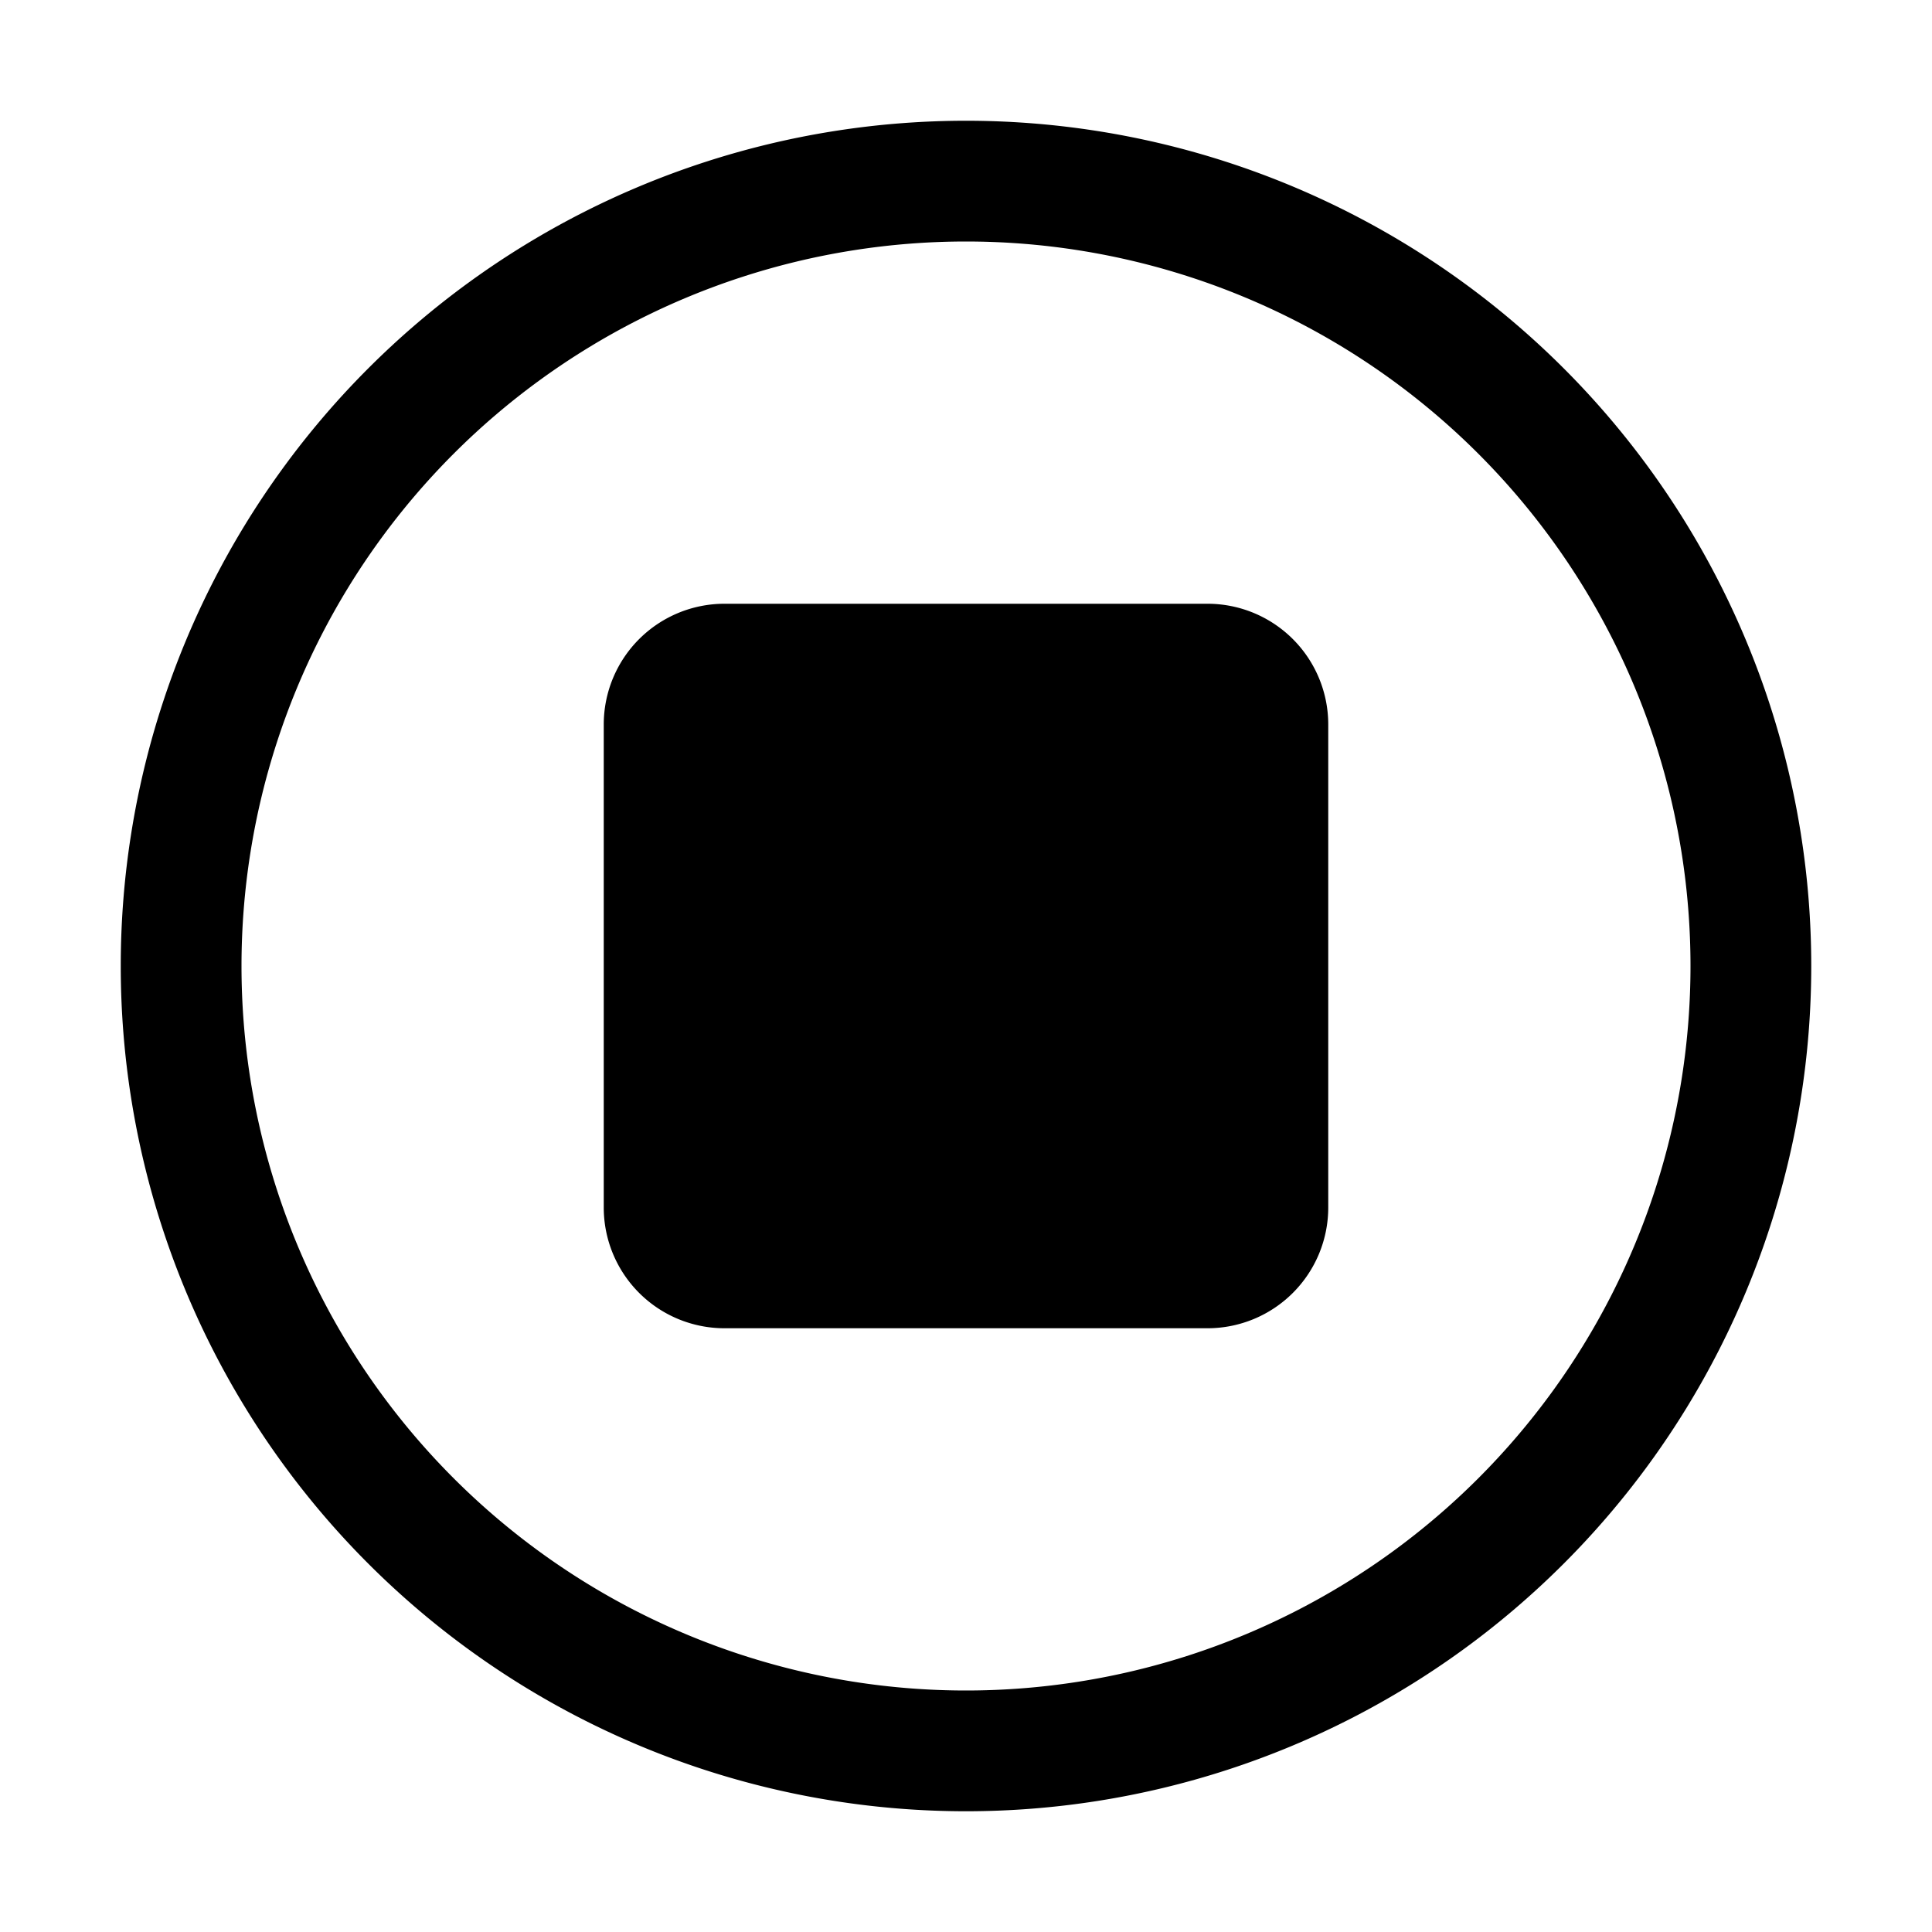
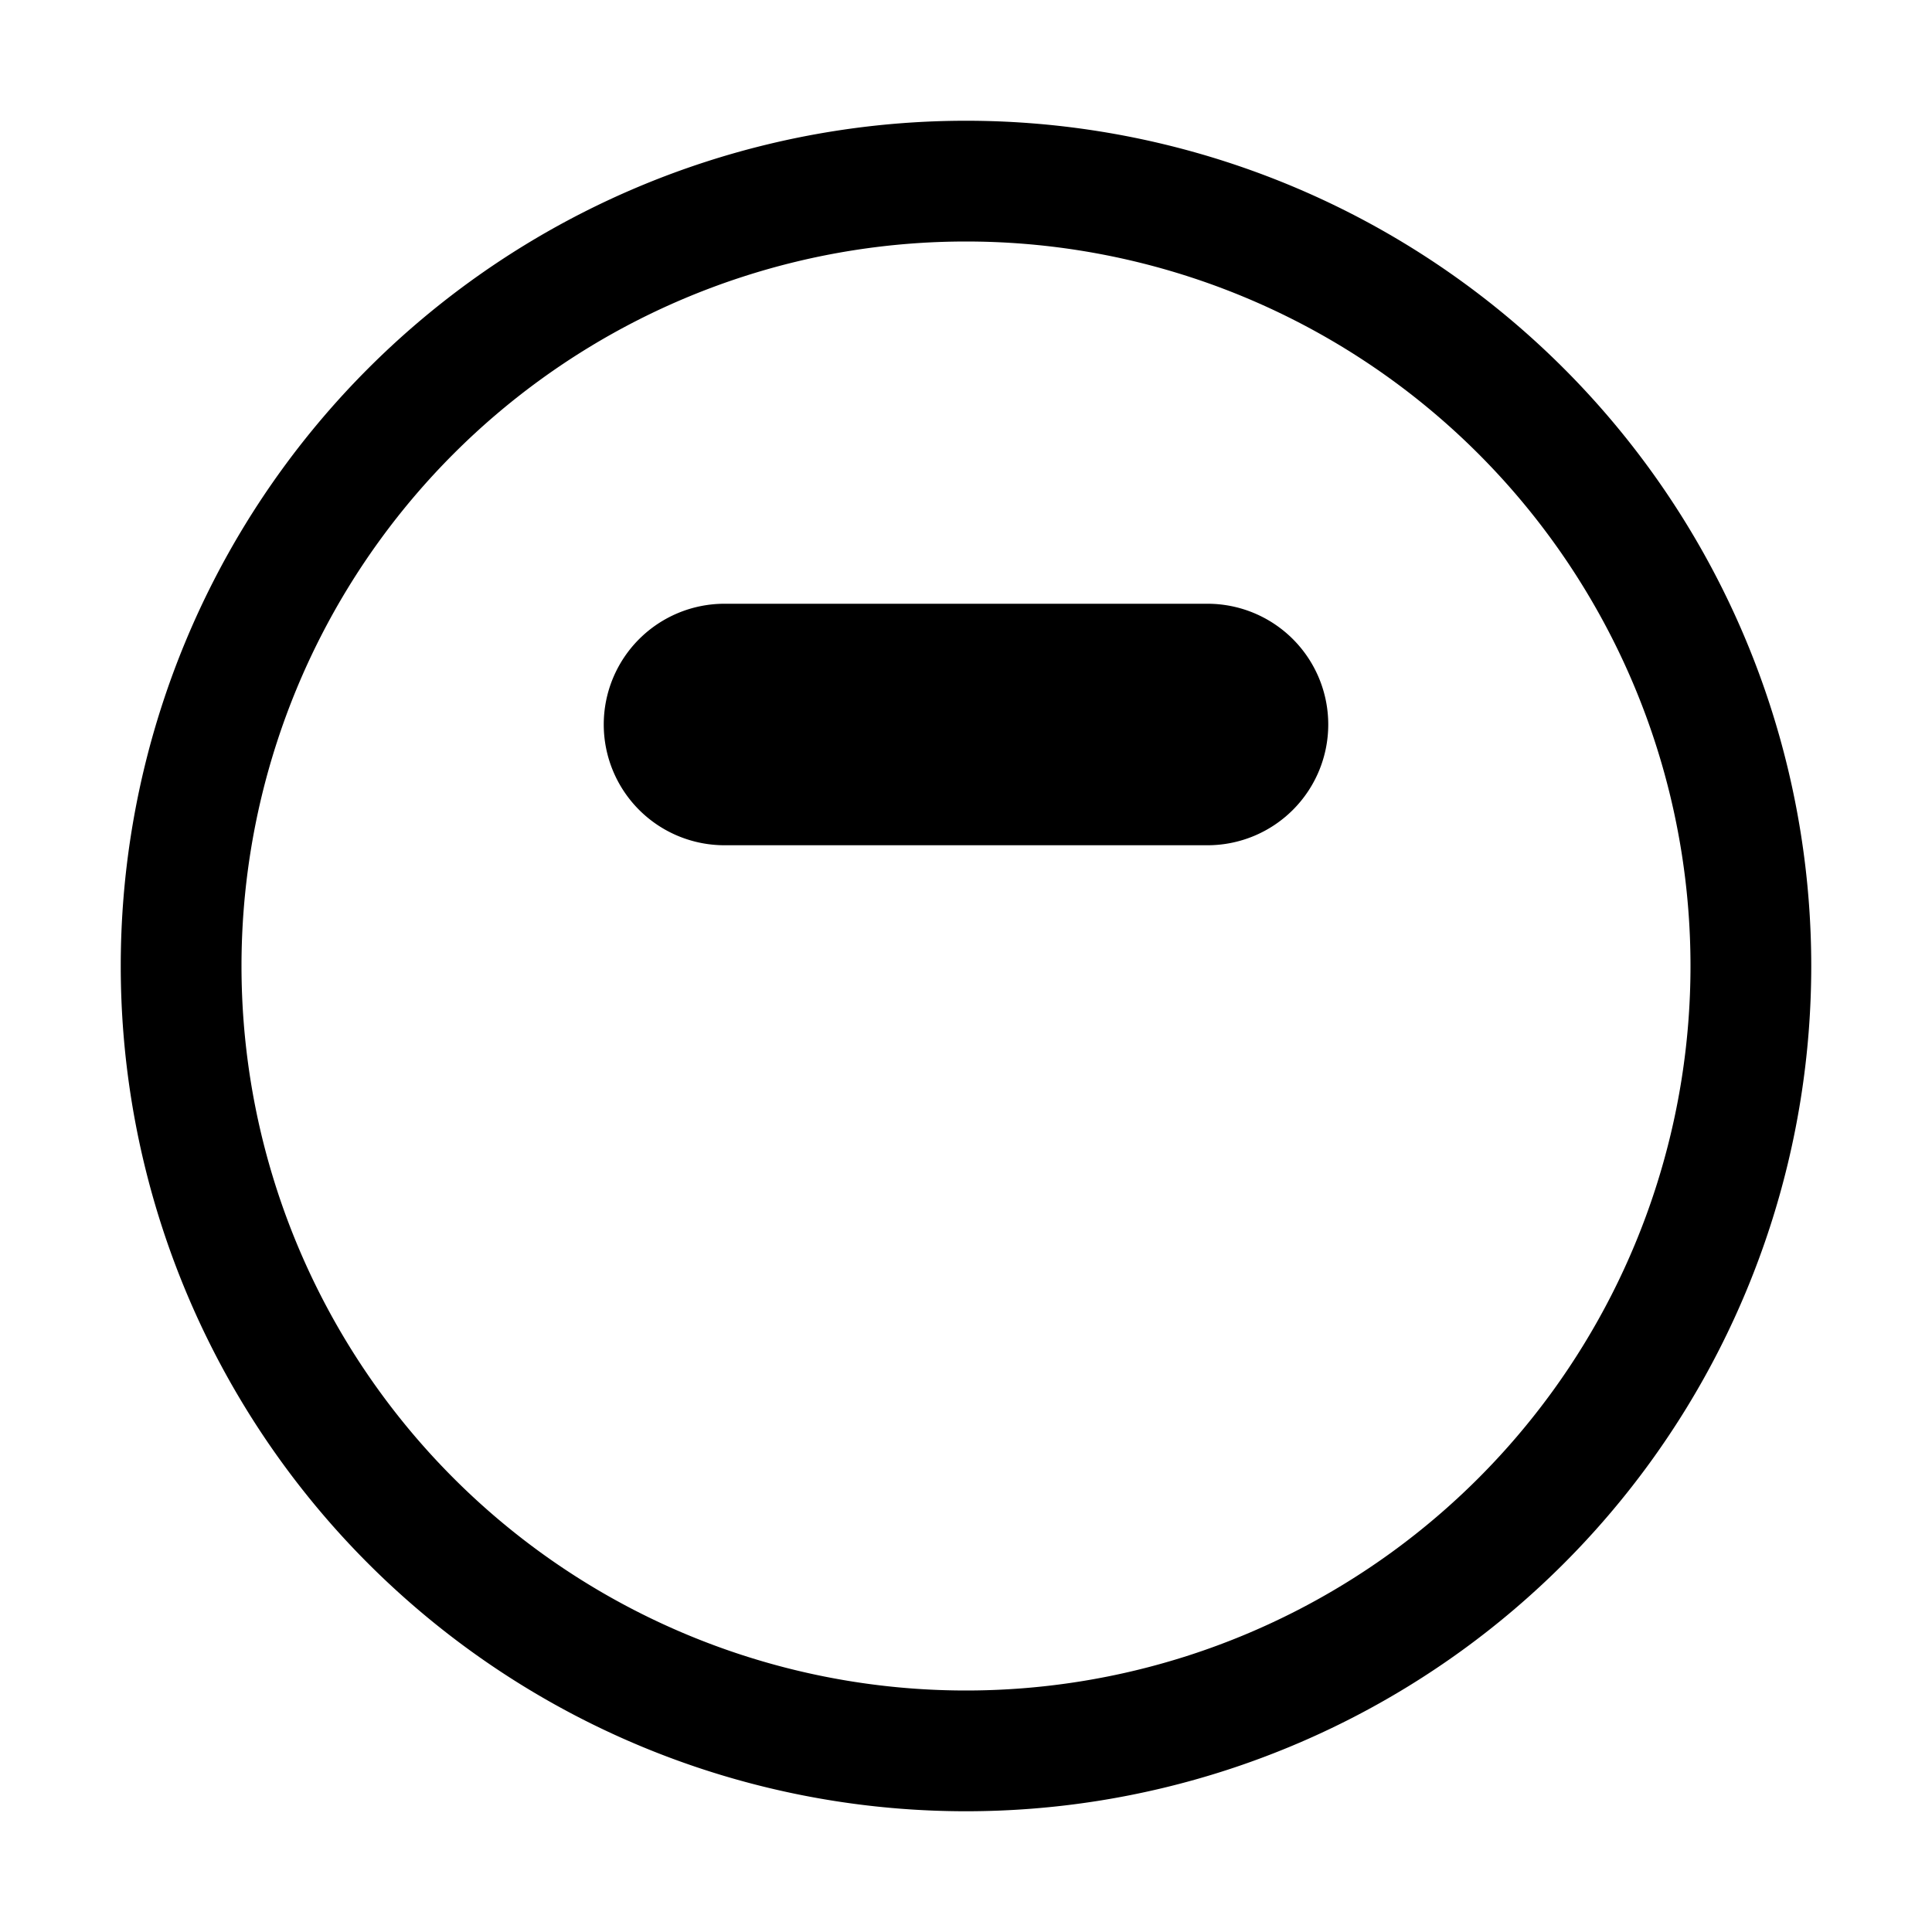
<svg xmlns="http://www.w3.org/2000/svg" width="16" height="16" viewBox="0 0 16 16">
-   <path d="M6 5a1 1 0 0 0-1 1v4a1 1 0 0 0 1 1h4a1 1 0 0 0 1-1V6a1 1 0 0 0-1-1H6ZM1 8a7 7 0 1 1 14 0A7 7 0 0 1 1 8Zm7-6a6 6 0 1 0 0 12A6 6 0 0 0 8 2Z" />
+   <path d="M6 5a1 1 0 0 0-1 1a1 1 0 0 0 1 1h4a1 1 0 0 0 1-1V6a1 1 0 0 0-1-1H6ZM1 8a7 7 0 1 1 14 0A7 7 0 0 1 1 8Zm7-6a6 6 0 1 0 0 12A6 6 0 0 0 8 2Z" />
</svg>